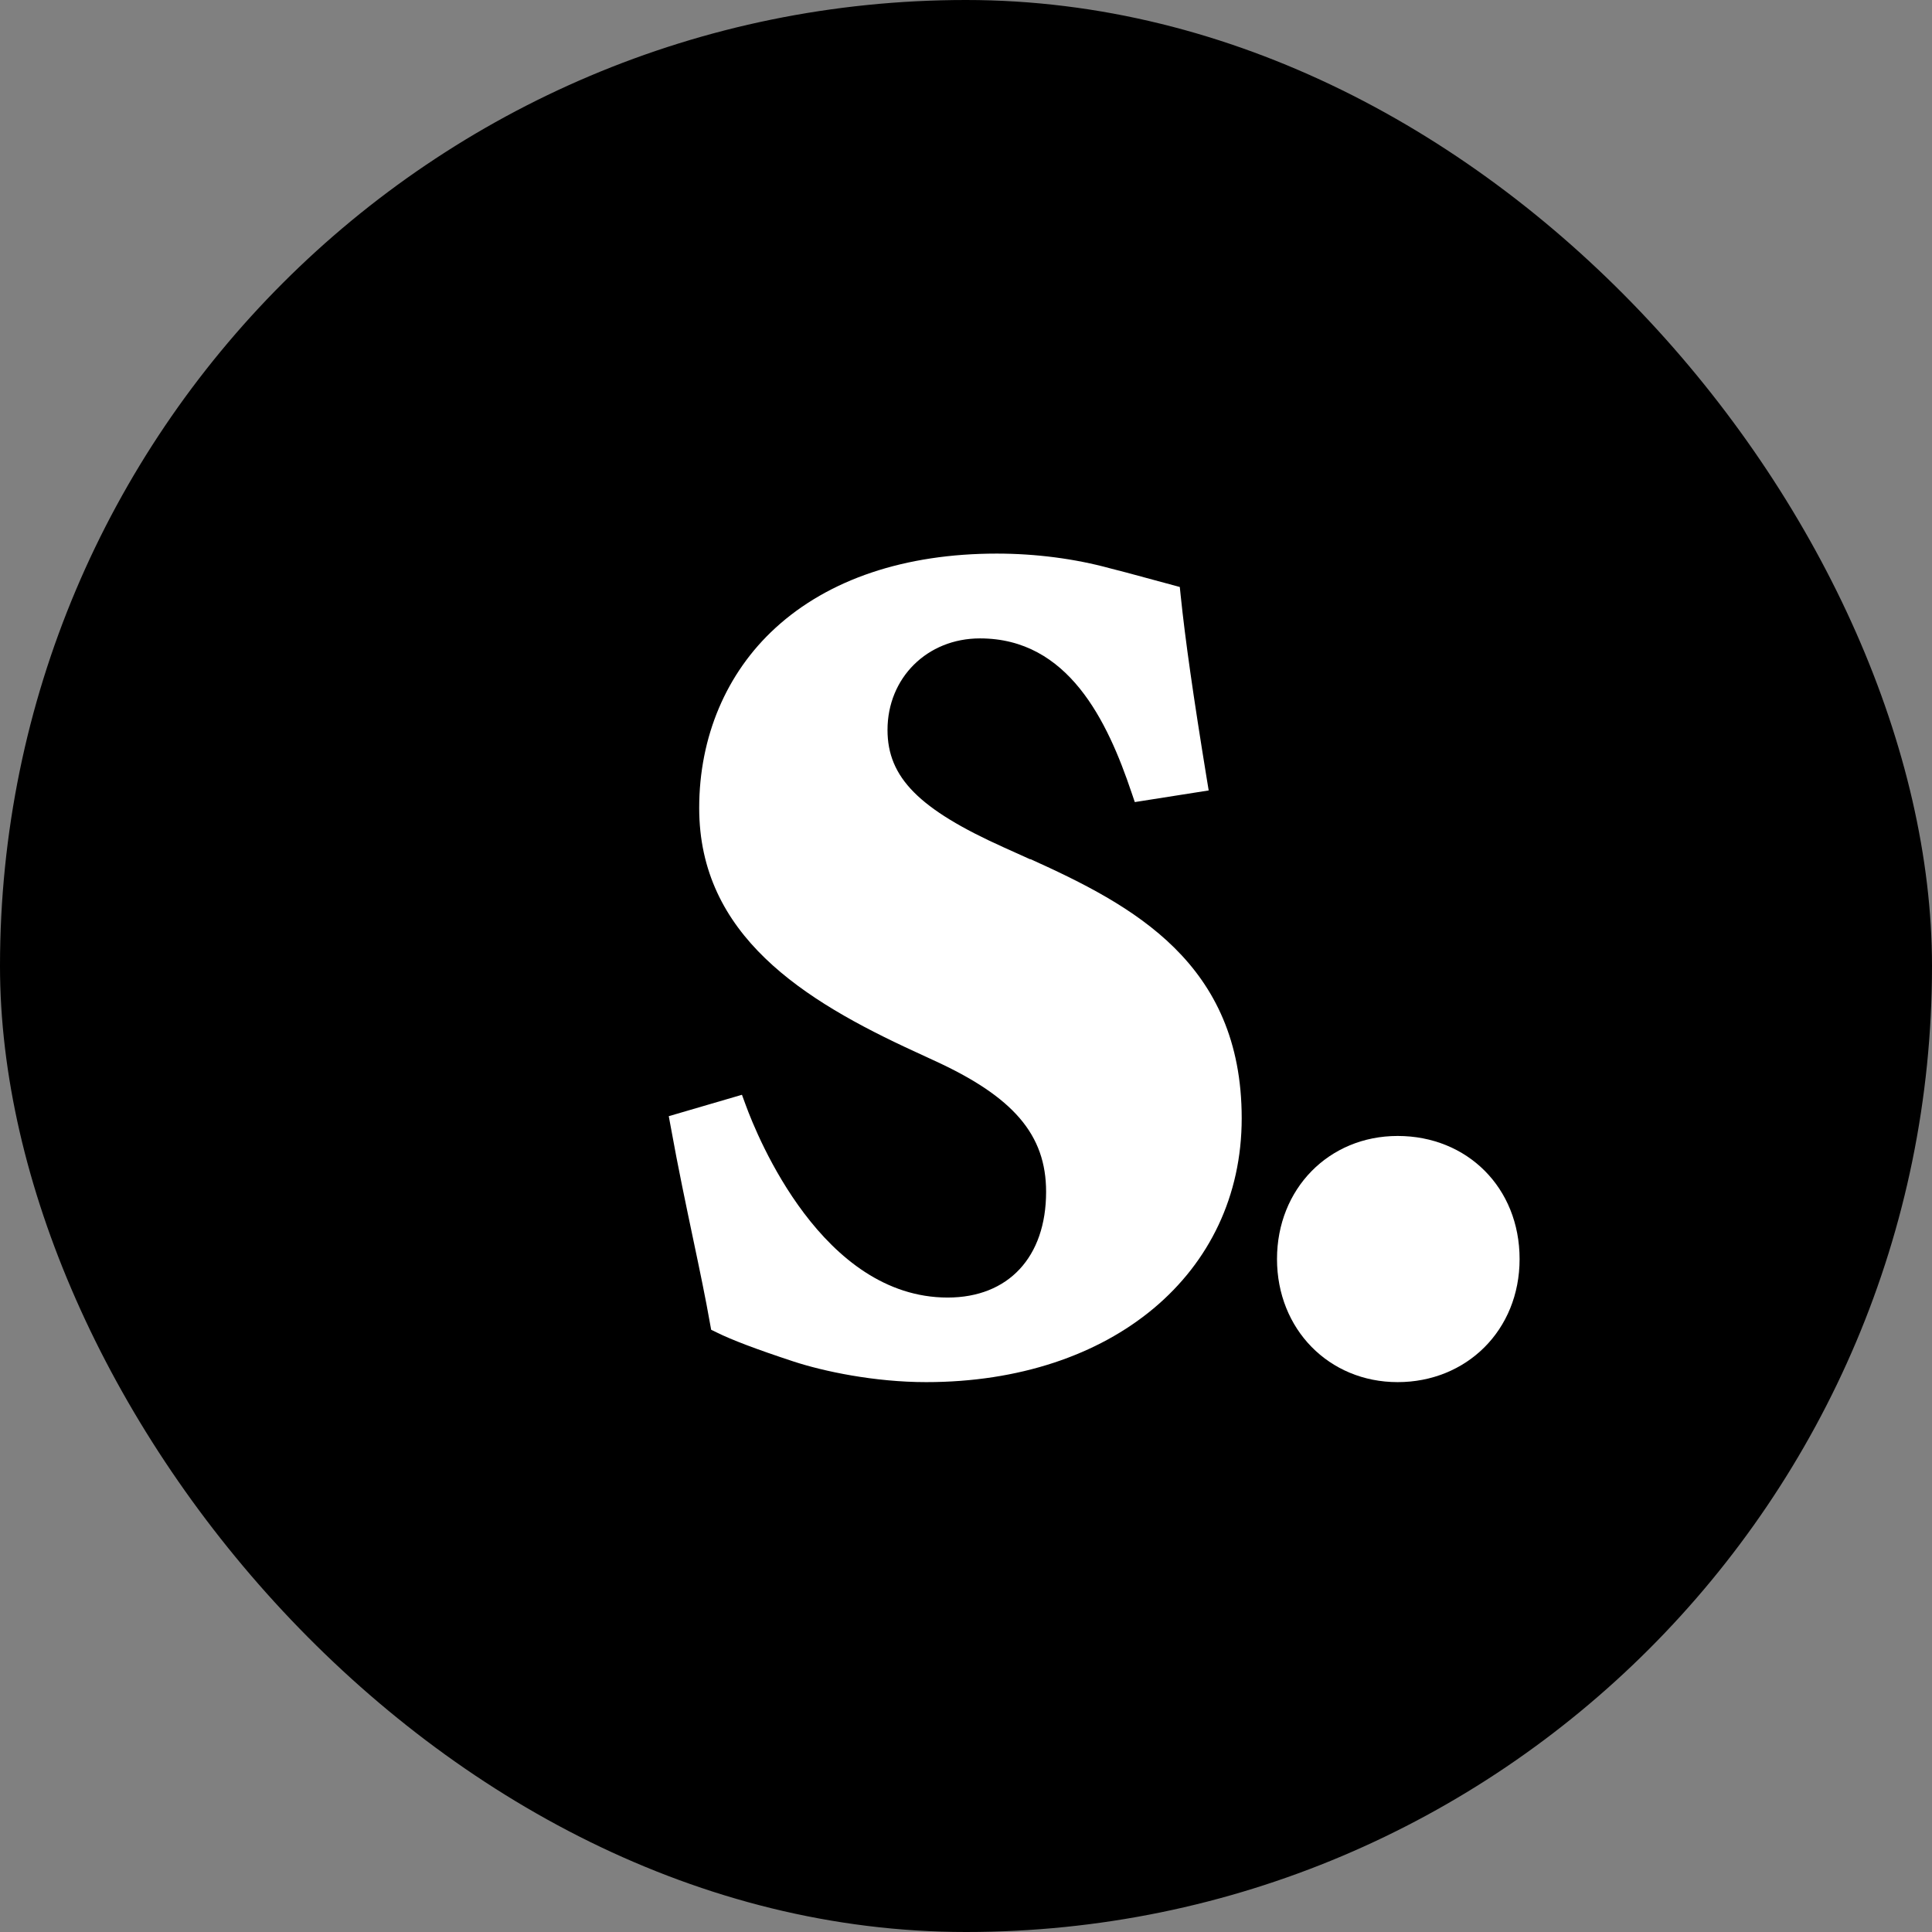
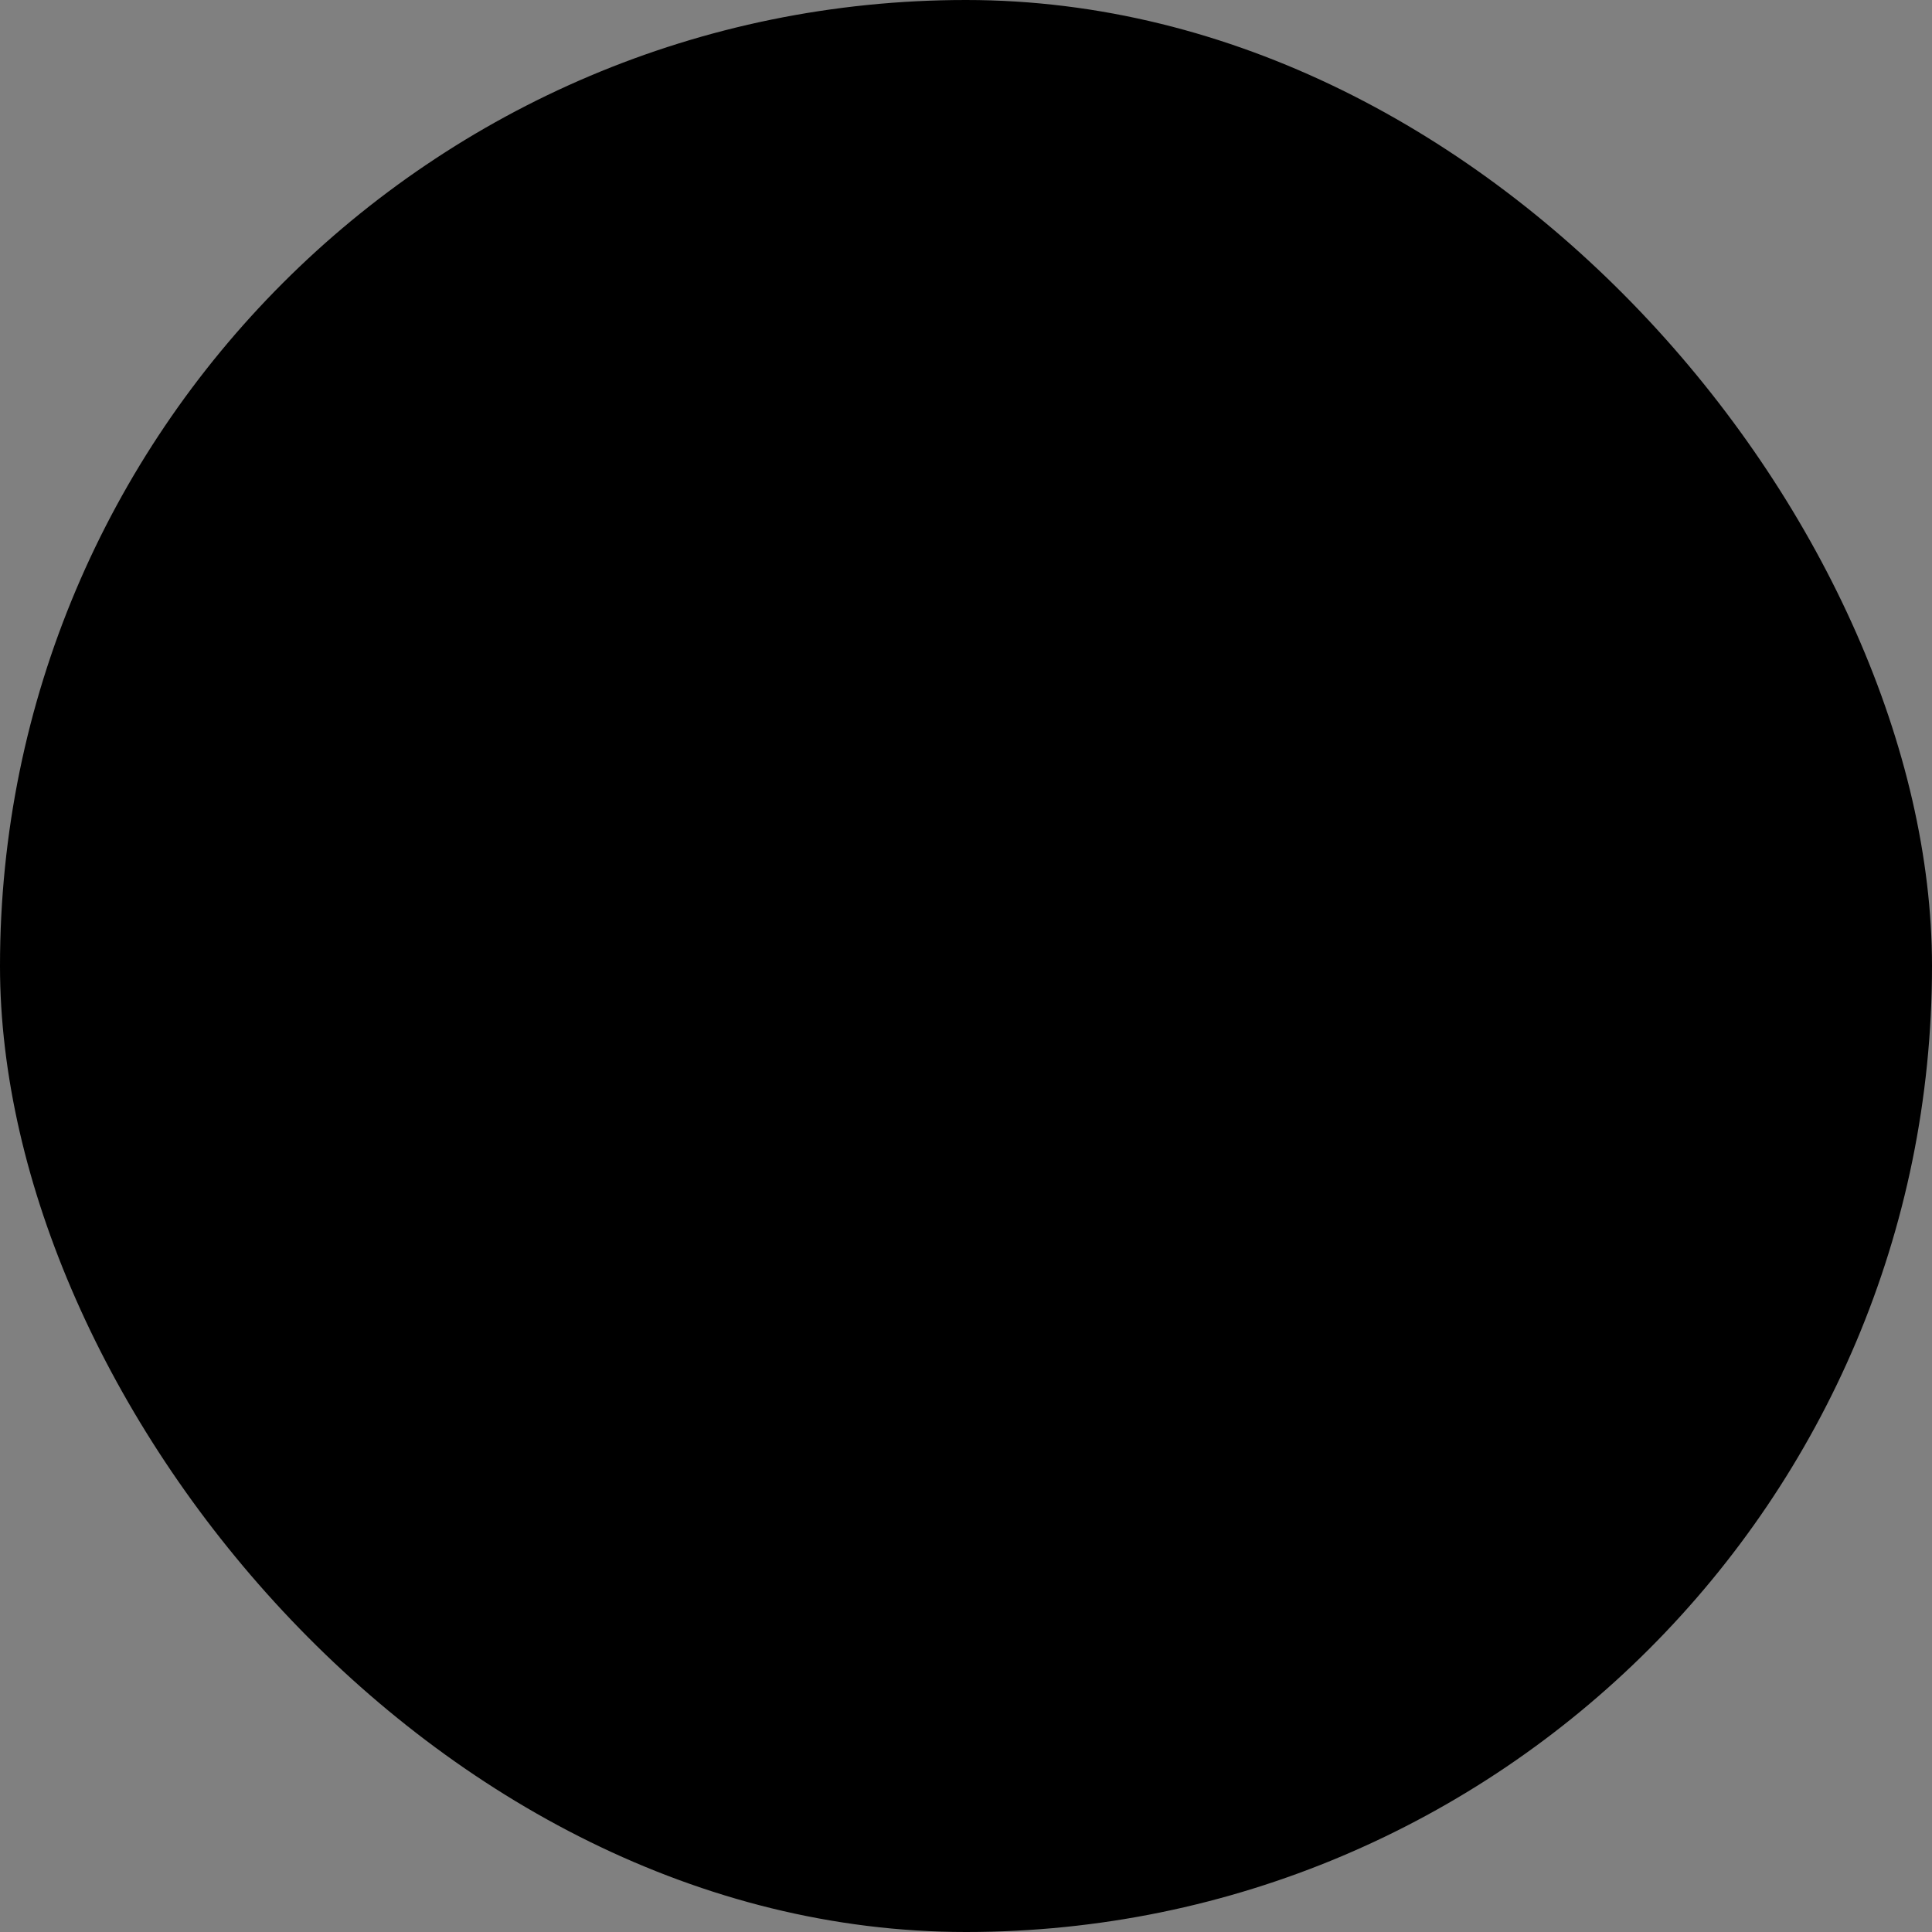
<svg xmlns="http://www.w3.org/2000/svg" version="1.1" width="520" height="520">
  <rect width="100%" height="100%" fill="#808080" stroke="none" />
  <svg width="520" height="520" viewBox="0 0 520 520" fill="none">
    <rect width="520" height="520" rx="260" fill="black" />
-     <path d="M277.291 231.286L270.208 228.093C247.38 217.823 238.874 209.275 238.874 196.468C238.874 182.441 249.561 171.826 263.758 171.826C287.536 171.826 298.065 194.026 304.578 213.376L305.432 215.881L325.32 212.75L324.814 209.682C321.178 187.388 318.996 172.108 317.763 160.116L317.542 157.986L303.06 154.072L298.697 152.945C289.306 150.378 278.777 149 268.28 149C243.585 149 223.002 155.92 208.71 169.008C195.462 181.126 188.189 198.347 188.189 217.478C188.189 251.701 216.14 269.236 246.368 283.107L251.174 285.33C272.77 295.162 281.56 305.401 281.56 320.775C281.56 338.34 271.41 349.237 255.063 349.237C221.357 349.237 203.872 306.058 200.71 297.416L199.699 294.661L180 300.422L180.506 303.146C182.53 314.418 184.711 324.657 186.608 333.706C188.316 341.816 189.928 349.487 191.13 356.376L191.414 357.91L192.837 358.599C196.853 360.603 203.619 363.17 213.516 366.427C221.705 369.119 235.396 372 249.277 372C299.266 372 334.205 342.786 334.205 300.986C334.205 259.185 304.831 243.654 277.323 231.224L277.291 231.286Z" fill="white" />
-     <path d="M343.707 338.873C343.707 319.992 357.651 305.745 376.18 305.745C394.898 305.745 409 319.679 409 338.873C409 358.066 394.677 372 376.18 372C357.683 372 343.707 357.753 343.707 338.873Z" fill="white" />
  </svg>
  <style>@media (prefers-color-scheme: light) { :root { filter: none; } }
@media (prefers-color-scheme: dark) { :root { filter: none; } }
</style>
</svg>